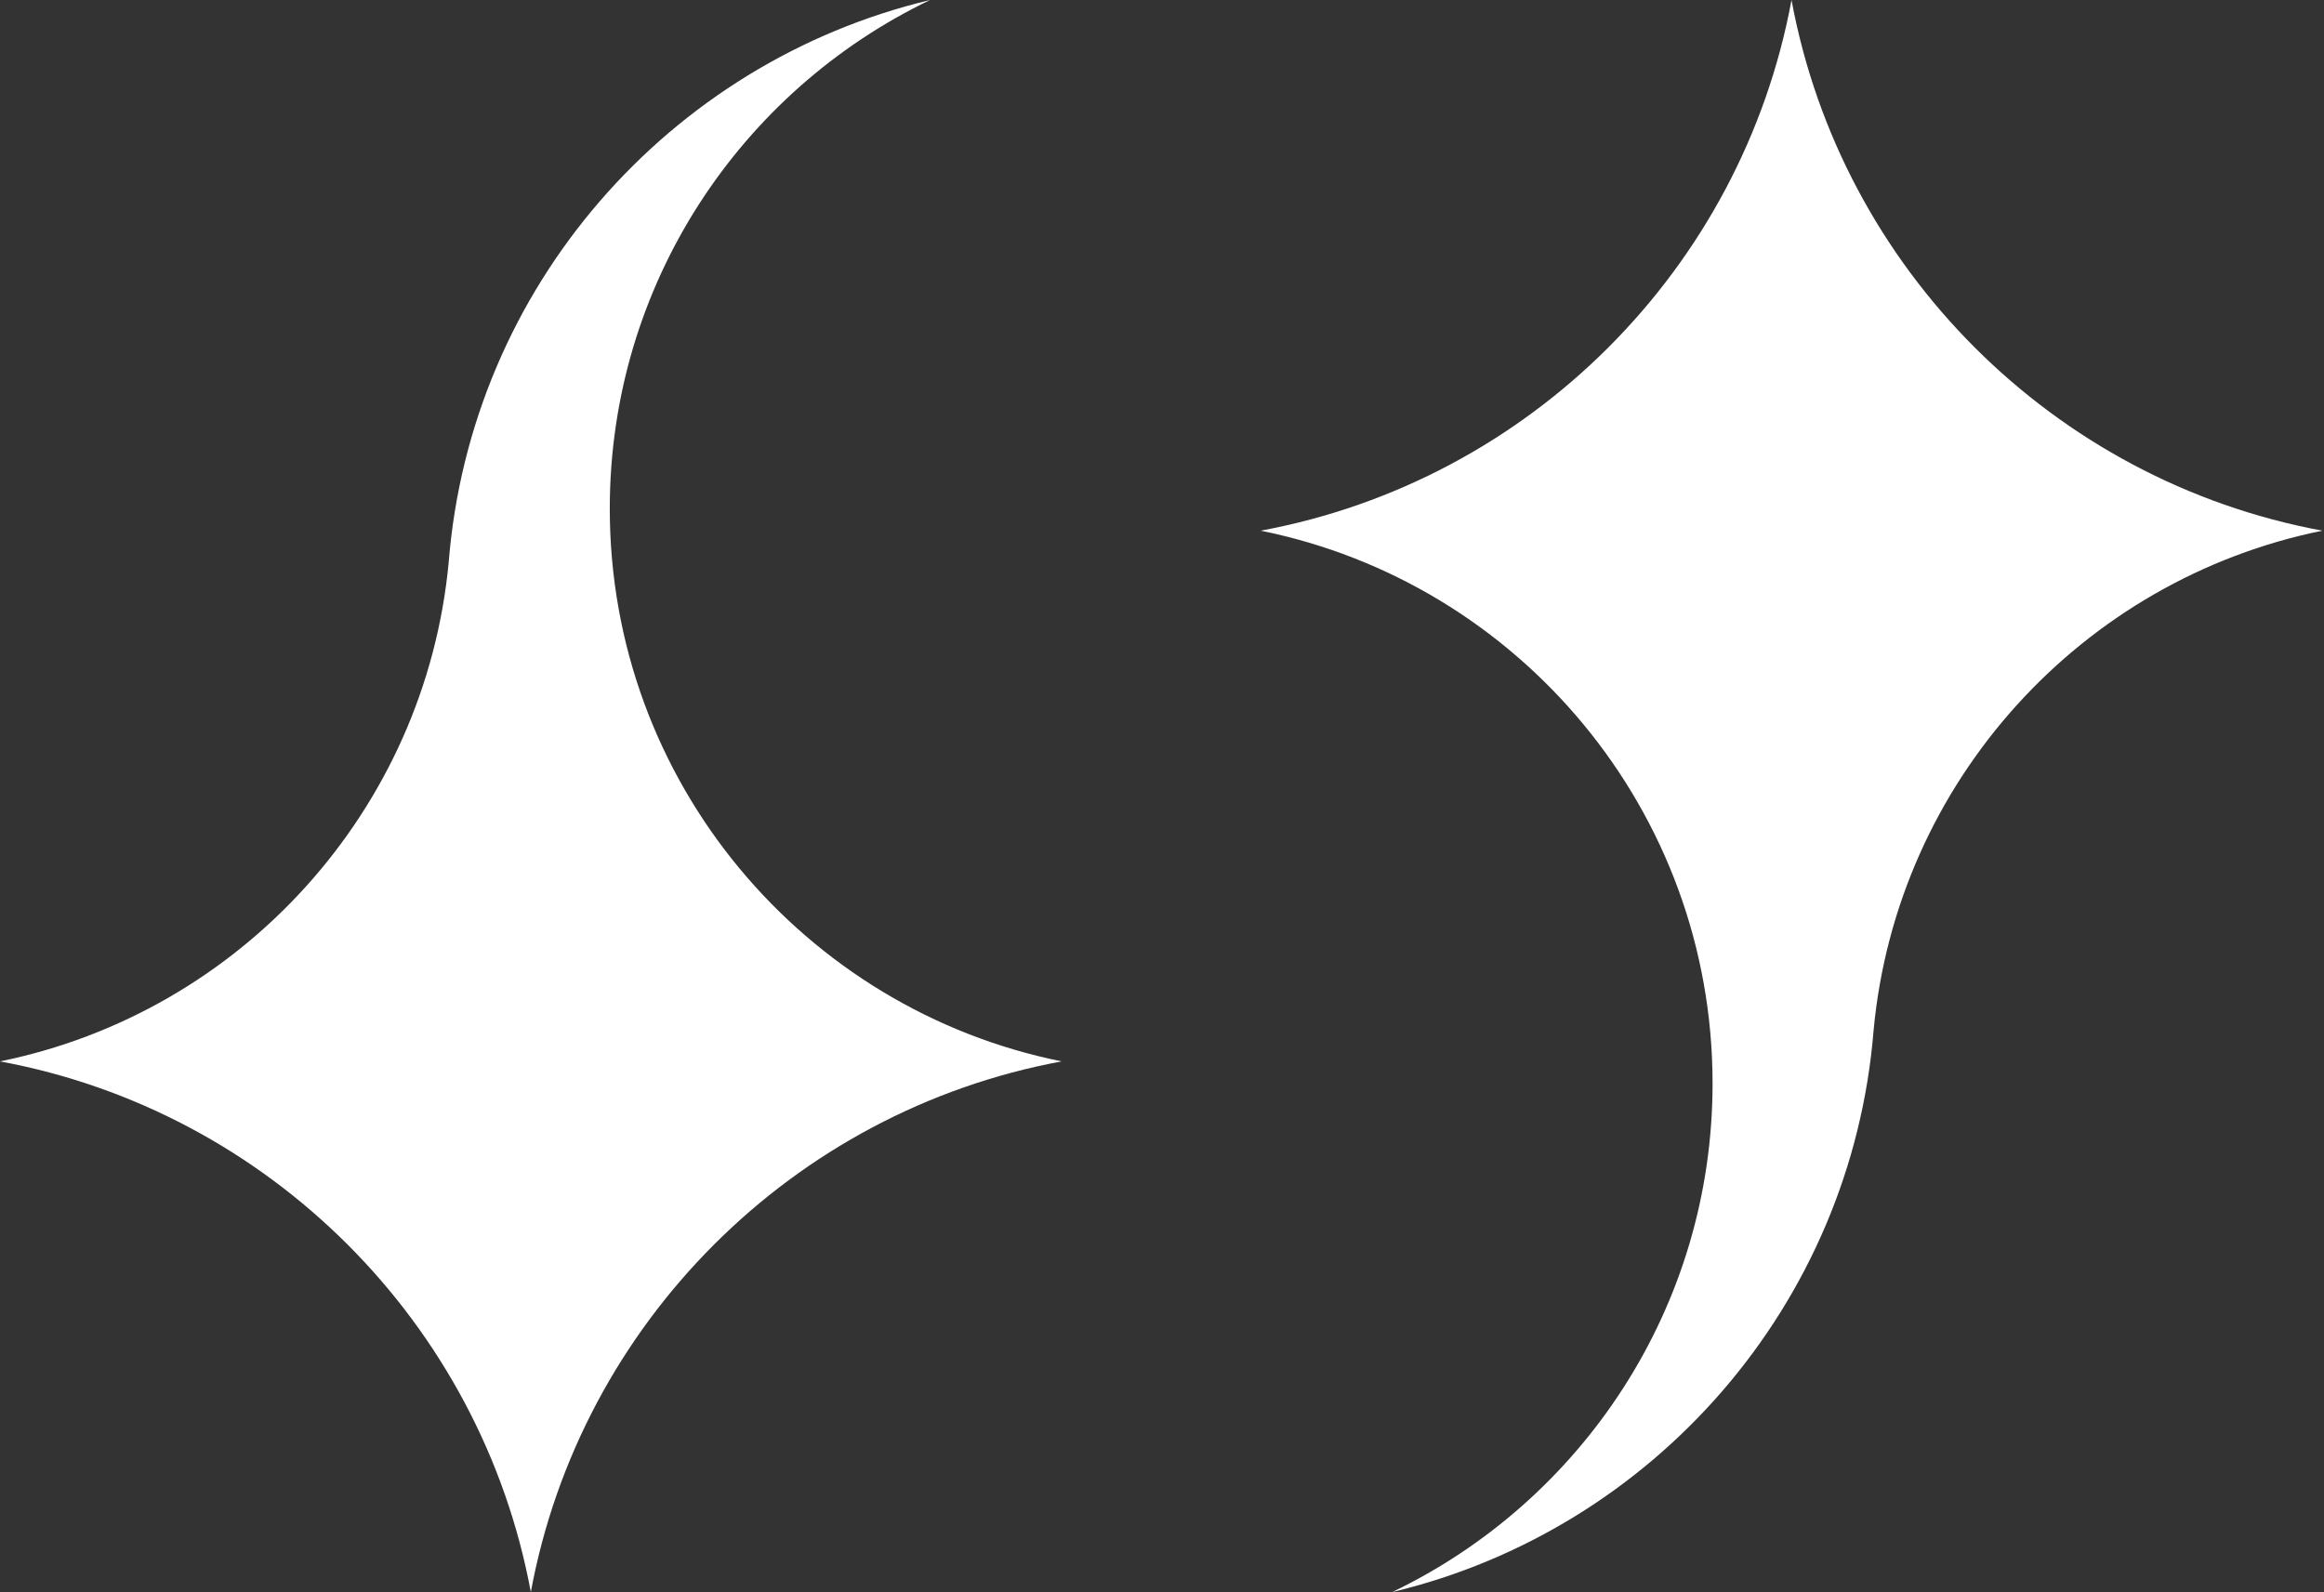
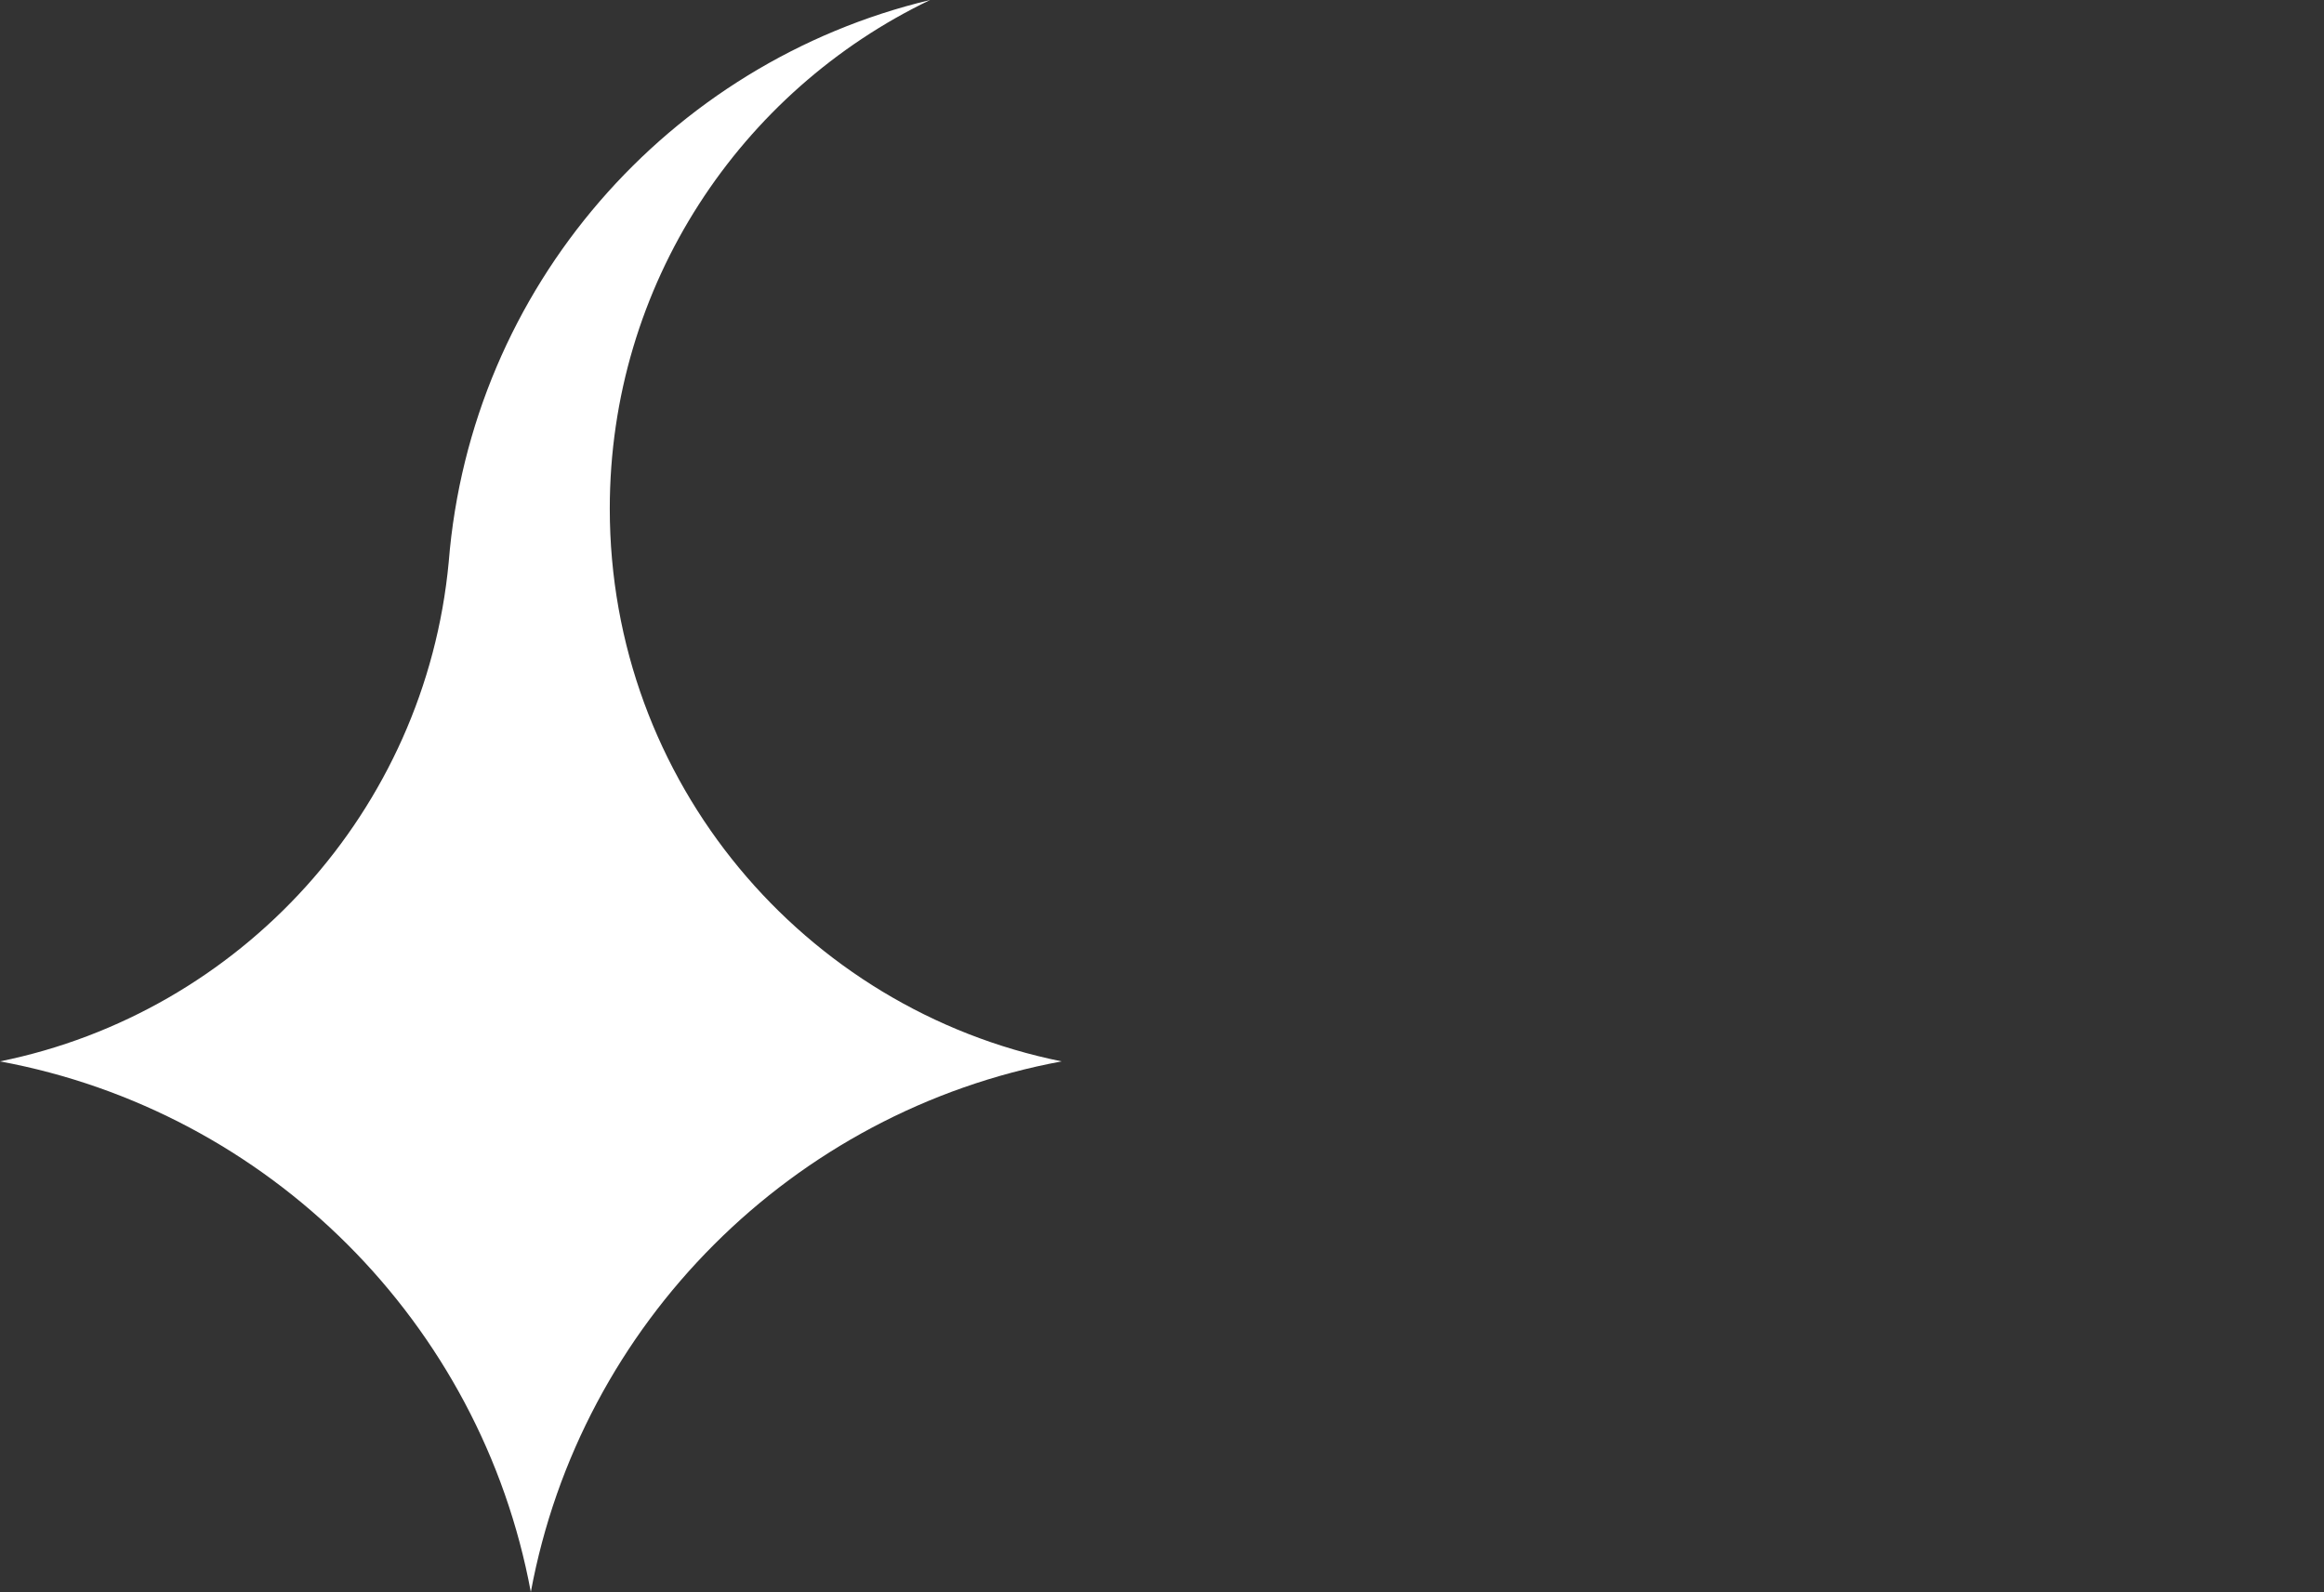
<svg xmlns="http://www.w3.org/2000/svg" width="467" height="320" viewBox="0 0 467 320" fill="none">
  <rect x="0" y="0" width="467" height="320" fill="#333333" stroke="none" />
  <path d="M106.667 320C116.677 265.952 159.286 223.343 213.334 213.334C161.536 202.884 122.533 157.117 122.533 102.24C122.533 57.184 148.825 18.269 186.904 0C134.397 12.535 94.58 57.765 90.167 112.977C85.481 162.969 48.323 203.524 0 213.334C54.048 223.343 96.657 265.952 106.667 320Z" fill="white" />
-   <path d="M279.763 320C317.842 301.731 344.134 262.816 344.134 217.76C344.134 162.883 305.131 117.116 253.333 106.666C307.381 96.657 349.99 54.048 360 0C370.01 54.048 412.619 96.657 466.667 106.666C418.344 116.476 381.186 157.031 376.5 207.024C372.086 262.235 332.27 307.465 279.763 320Z" fill="white" />
</svg>